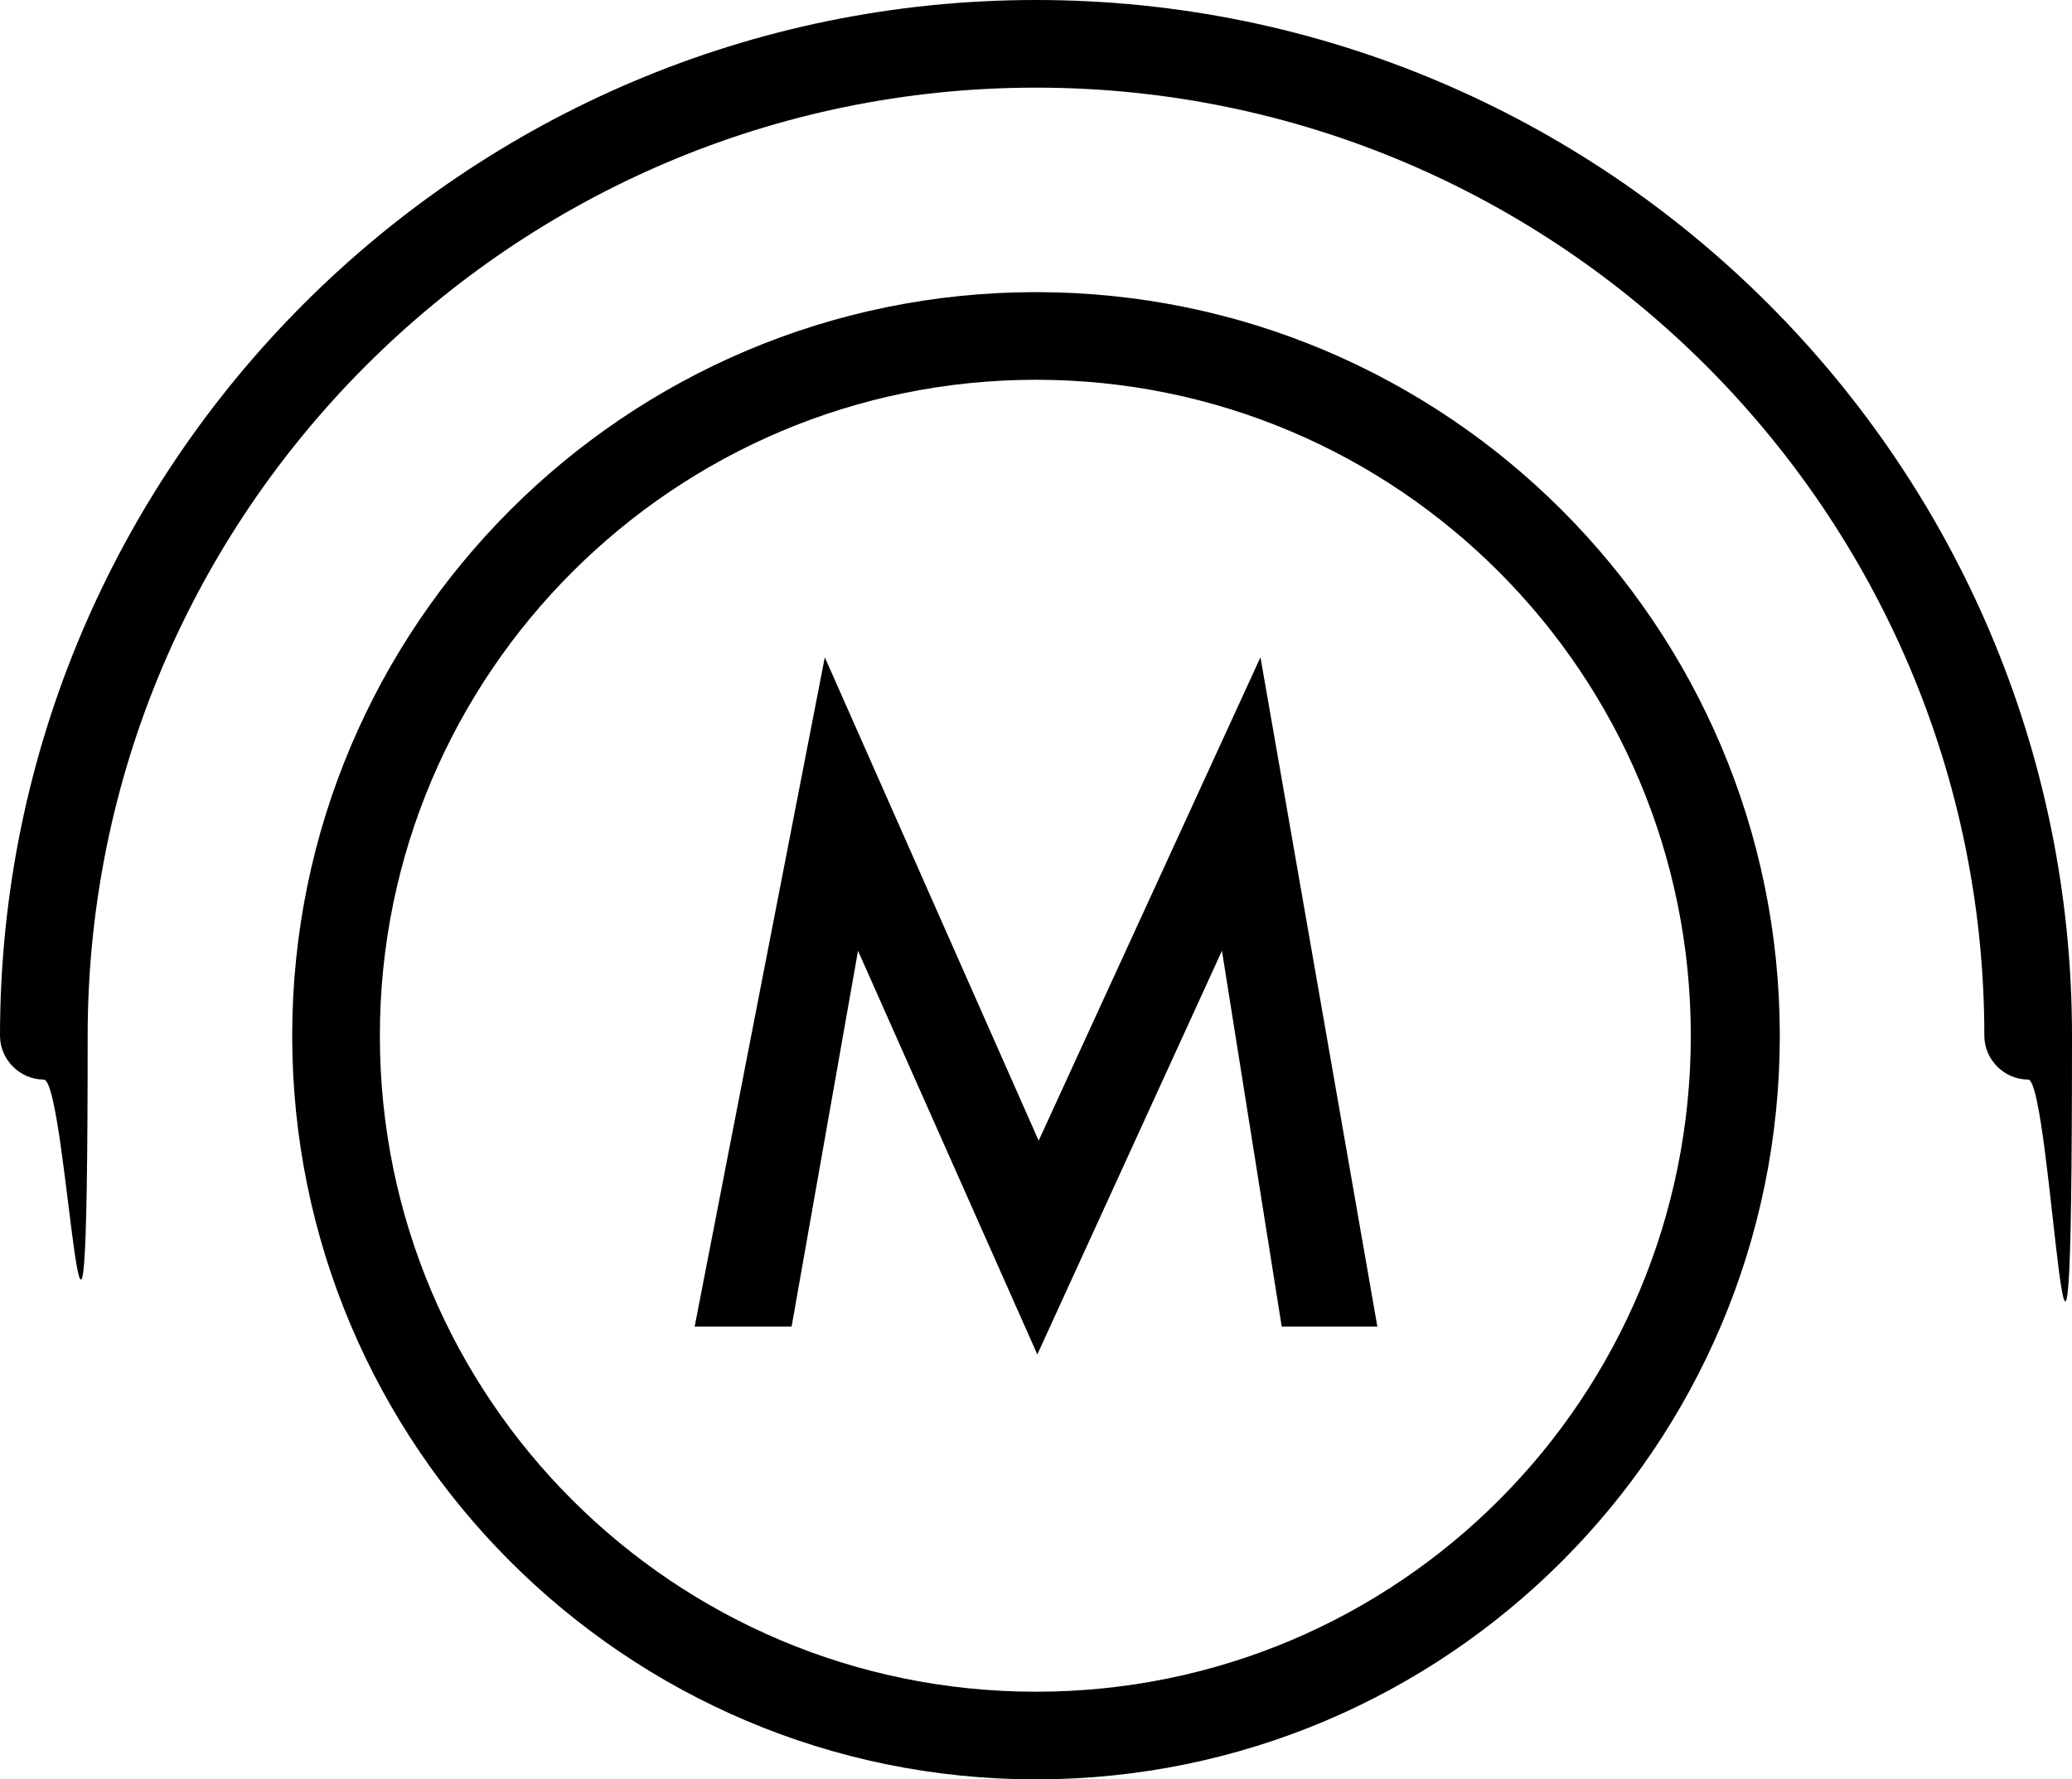
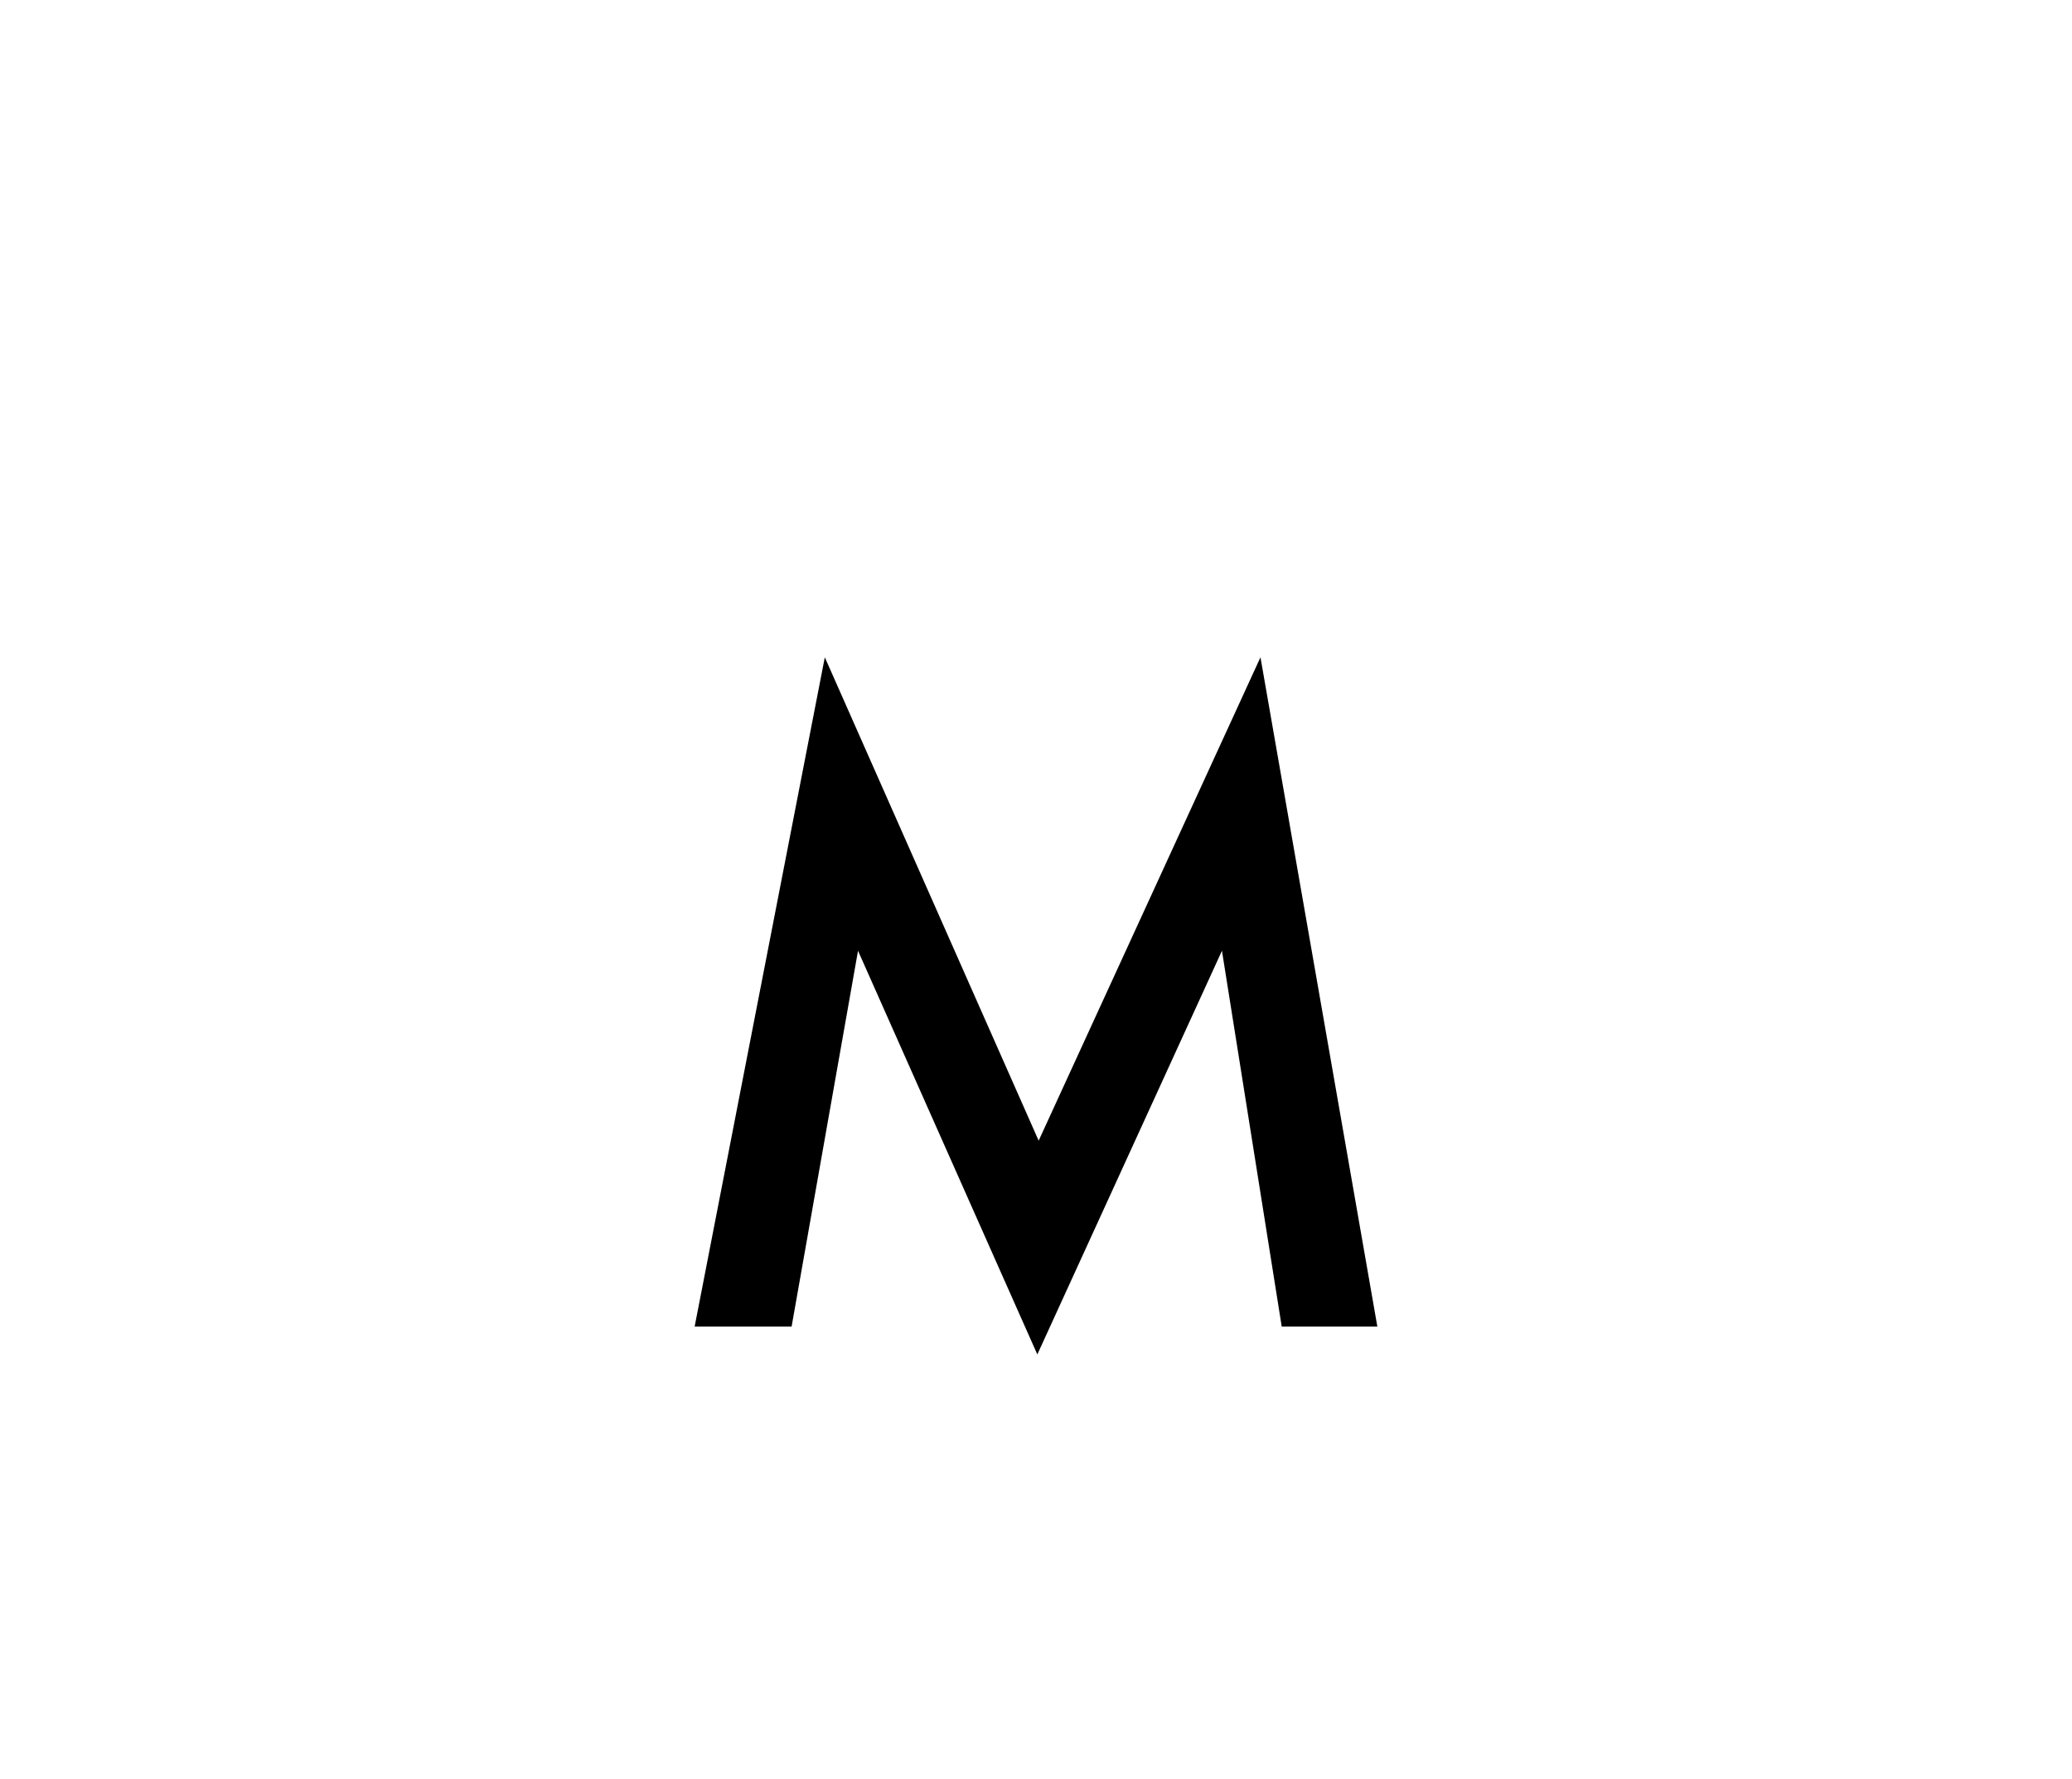
<svg xmlns="http://www.w3.org/2000/svg" version="1.1" viewBox="0 0 156 134">
  <g>
    <g id="Layer_1">
      <g>
-         <path d="M78,134c-30.9,0-56-25.1-56-56s25.1-56,56-56,56,25.1,56,56-25.1,56-56,56ZM78,28.6c-27.2,0-49.4,22.1-49.4,49.4s22.1,49.4,49.4,49.4,49.3-22.1,49.3-49.4-22.1-49.4-49.3-49.4Z" />
-         <path d="M152.7,81.3c-1.8,0-3.3-1.5-3.3-3.3,0-39.3-32-71.4-71.4-71.4S6.6,38.7,6.6,78s-1.5,3.3-3.3,3.3-3.3-1.5-3.3-3.3C0,35,35,0,78,0s78,35,78,78-1.5,3.3-3.3,3.3Z" />
        <polygon points="52.3 99.9 62.1 49.5 78.2 85.9 94.9 49.5 103.7 99.9 96.5 99.9 92 71.6 78.1 102 64.6 71.6 59.6 99.9 52.3 99.9" />
      </g>
    </g>
  </g>
</svg>